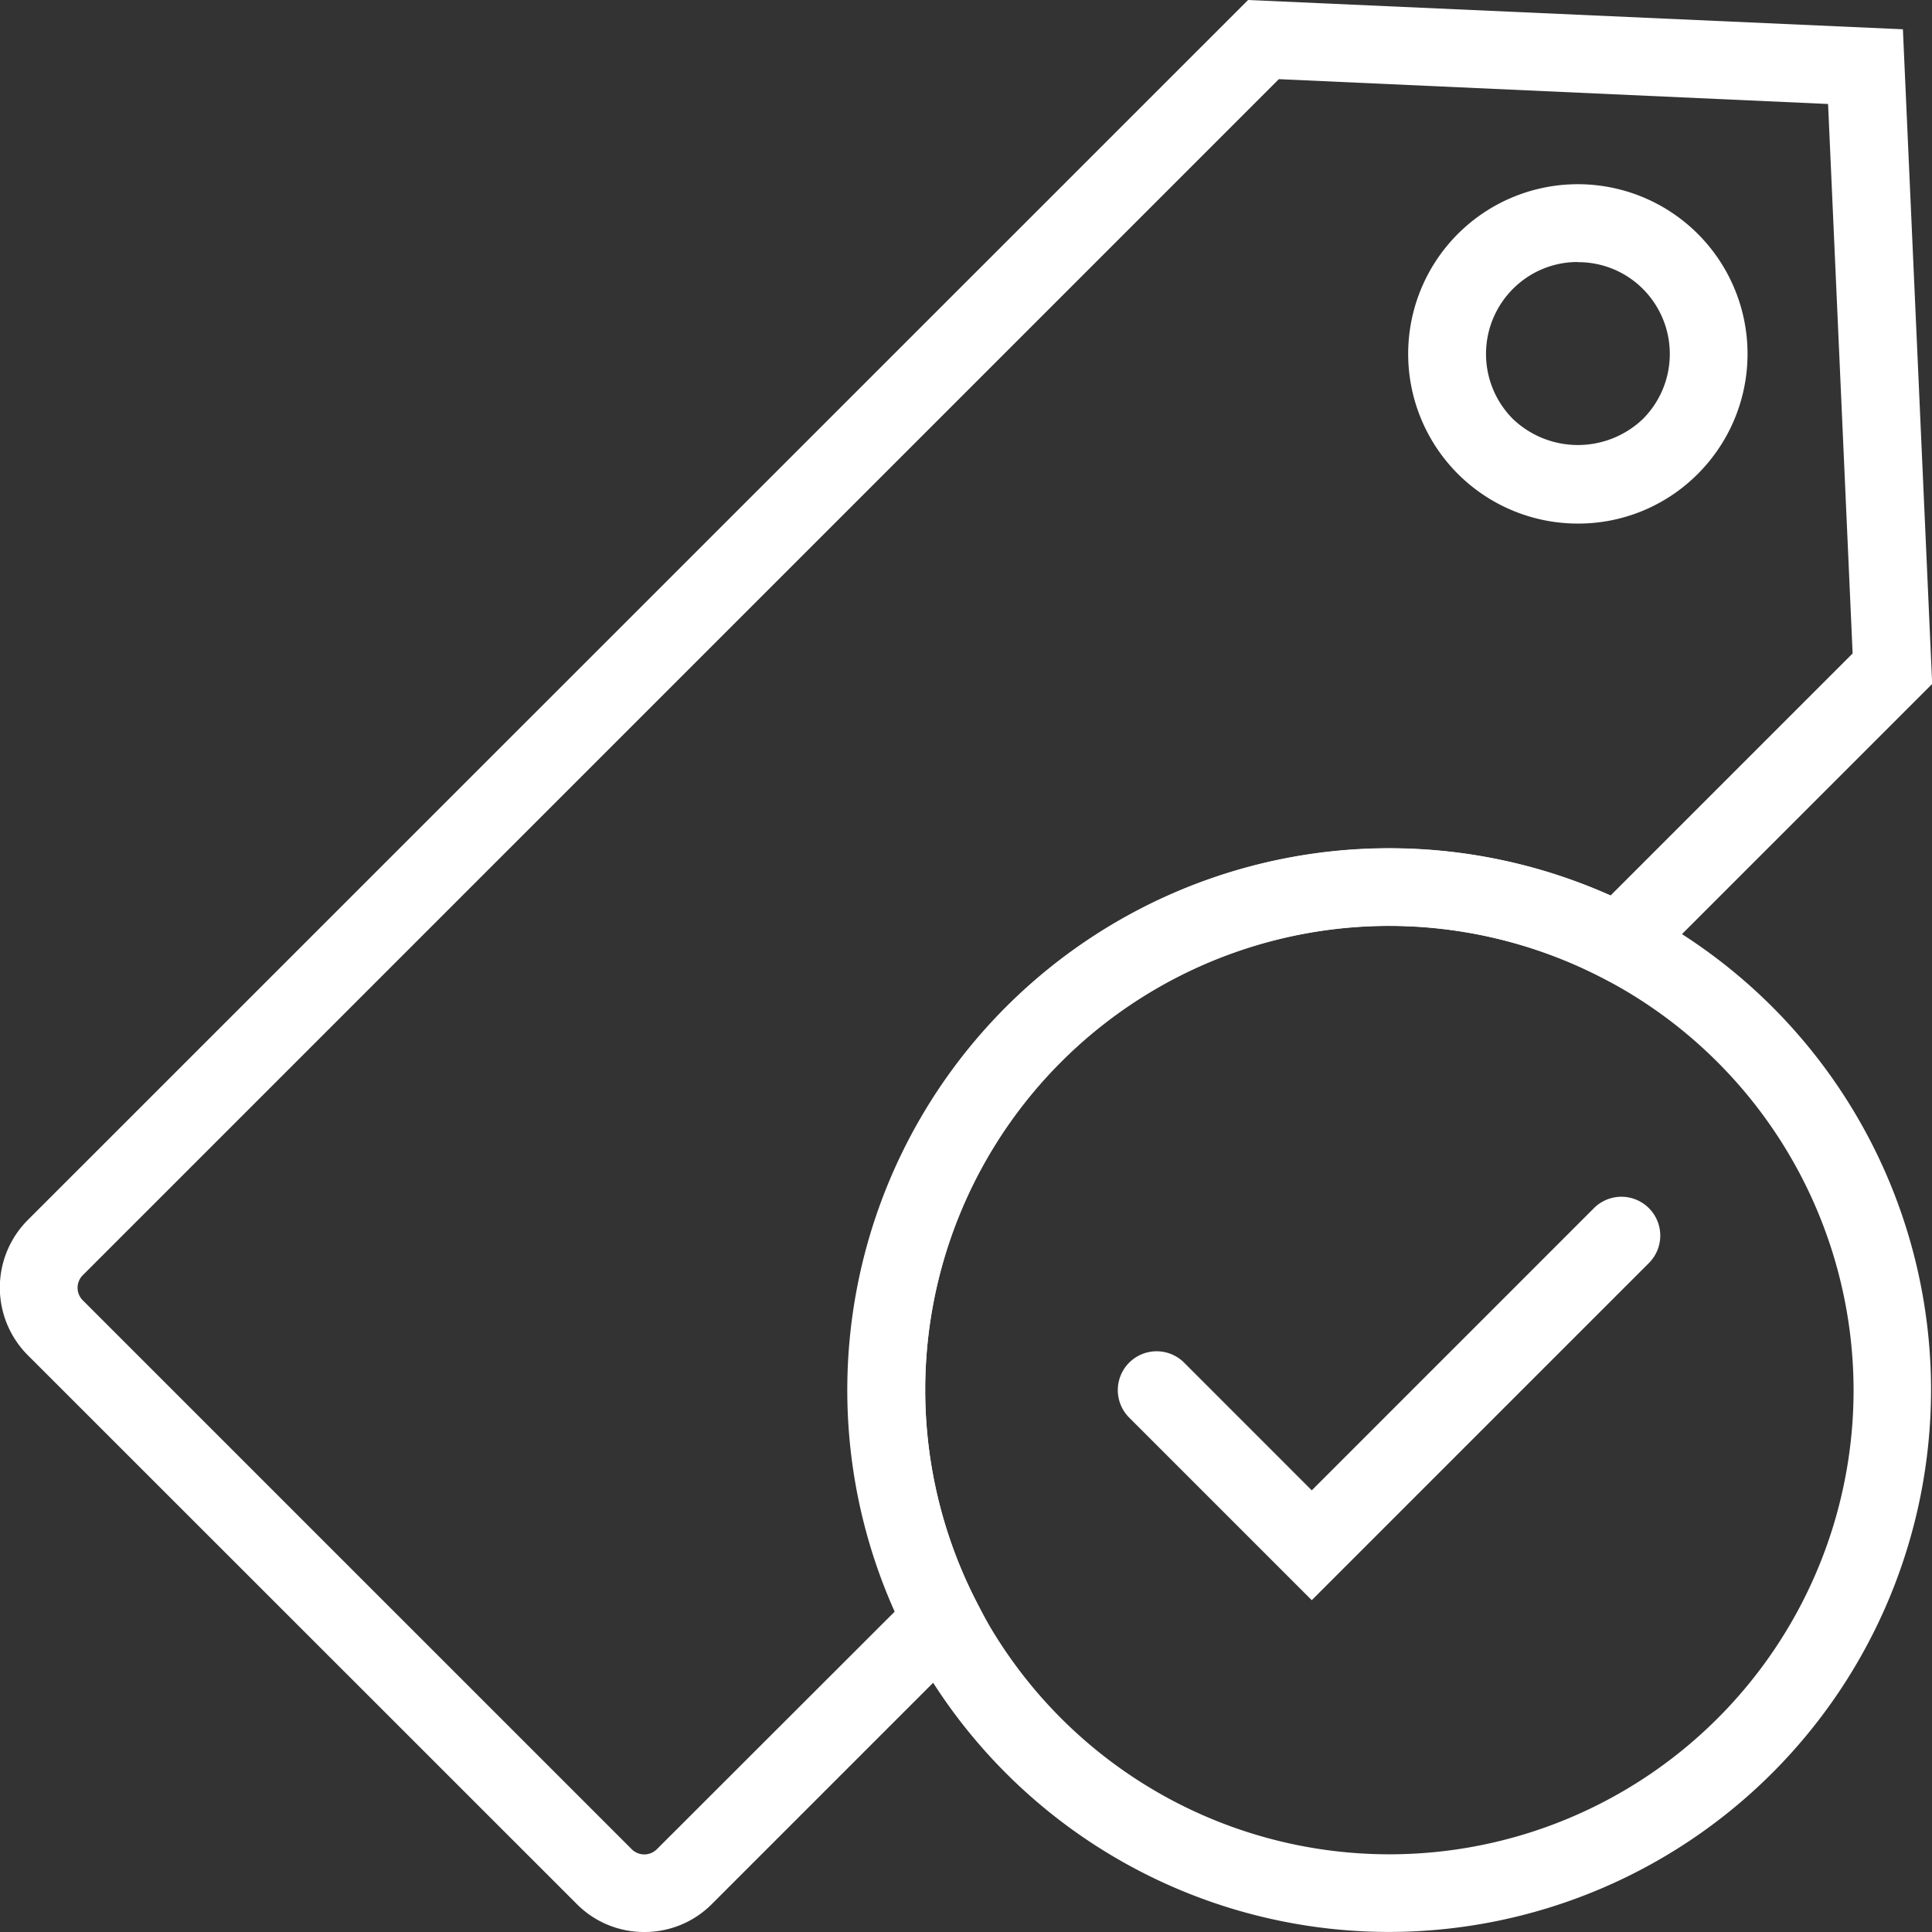
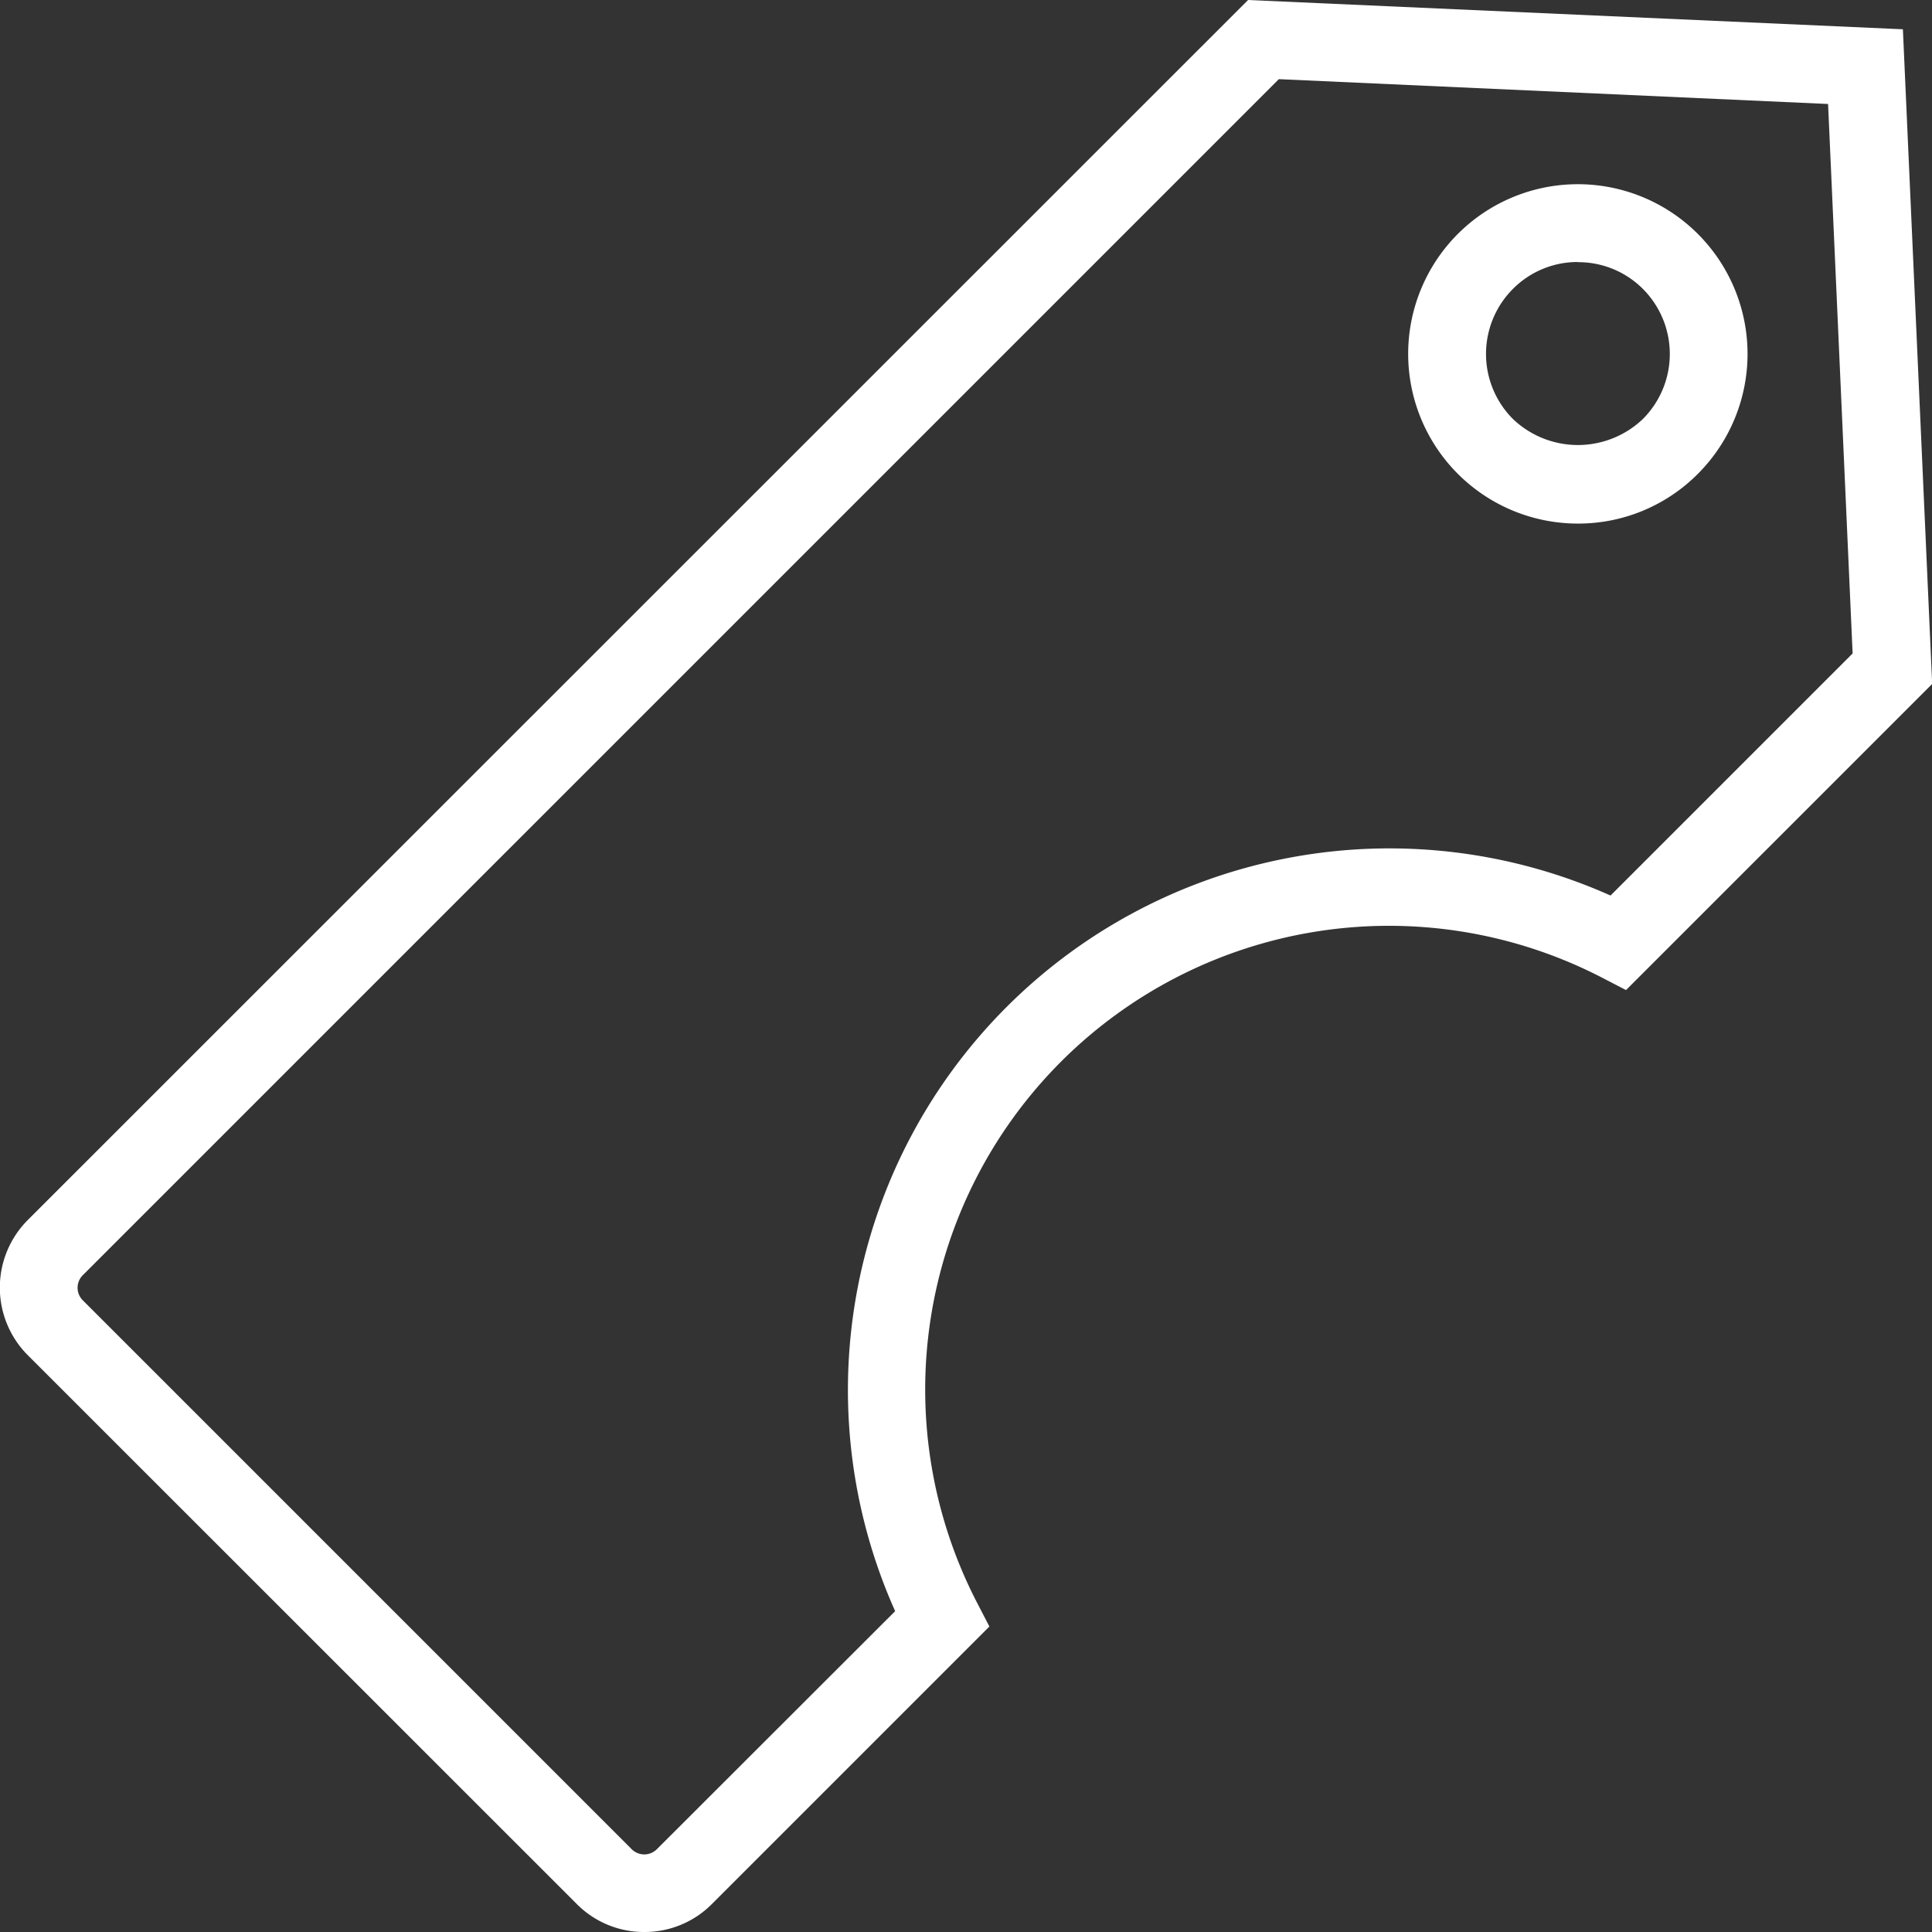
<svg xmlns="http://www.w3.org/2000/svg" viewBox="0 0 343.17 343.17">
  <rect x="0" y="0" width="343.17" height="343.17" fill="#333333" stroke="none" />
  <defs>
    <style>.cls-1{fill:#fff;}</style>
  </defs>
  <g id="Layer_2" data-name="Layer 2">
    <g id="Layer_1-2" data-name="Layer 1">
-       <path class="cls-1" d="M114.45,343.17h0a16.82,16.82,0,0,1-12.08-5.05L5,240.78a17,17,0,0,1,0-24.14L221.69,0,338,5.2l5.2,116.28-54.38,54.38-4.48-2.32A82.38,82.38,0,0,0,173.42,284.43l2.32,4.48L126.5,338.15A16.83,16.83,0,0,1,114.45,343.17ZM227.15,14.06,14.78,226.43a3.19,3.19,0,0,0-1,2.3,3.16,3.16,0,0,0,.95,2.26l97.4,97.4a3.19,3.19,0,0,0,2.3,1h0a3.18,3.18,0,0,0,2.27-.95L159,286.18A96.2,96.2,0,0,1,286.07,159.07l43-43-4.36-97.6Z" />
+       <path class="cls-1" d="M114.45,343.17h0a16.82,16.82,0,0,1-12.08-5.05L5,240.78a17,17,0,0,1,0-24.14L221.69,0,338,5.2l5.2,116.28-54.38,54.38-4.48-2.32A82.38,82.38,0,0,0,173.42,284.43l2.32,4.48L126.5,338.15A16.83,16.83,0,0,1,114.45,343.17ZM227.15,14.06,14.78,226.43a3.19,3.19,0,0,0-1,2.3,3.16,3.16,0,0,0,.95,2.26l97.4,97.4a3.19,3.19,0,0,0,2.3,1h0a3.18,3.18,0,0,0,2.27-.95L159,286.18A96.2,96.2,0,0,1,286.07,159.07l43-43-4.36-97.6" />
      <path class="cls-1" d="M280.28,93a30.14,30.14,0,1,1,21.3-8.83h0A29.94,29.94,0,0,1,280.28,93Zm0-46.46a16.18,16.18,0,0,0-11.55,4.78,16.35,16.35,0,0,0,0,23.1,16.72,16.72,0,0,0,23.09,0h0a16.35,16.35,0,0,0,0-23.1A16.18,16.18,0,0,0,280.28,46.57Z" />
-       <path class="cls-1" d="M233,284.23,200.57,251.8a6.9,6.9,0,0,1,9.76-9.76L233,264.72l50.25-50.25a6.9,6.9,0,0,1,9.75,9.76Z" />
-       <path class="cls-1" d="M246.8,343.16A96.25,96.25,0,1,1,343,246.92,96.35,96.35,0,0,1,246.8,343.16Zm0-178.69a82.45,82.45,0,1,0,82.44,82.45A82.55,82.55,0,0,0,246.8,164.47Z" />
    </g>
  </g>
</svg>